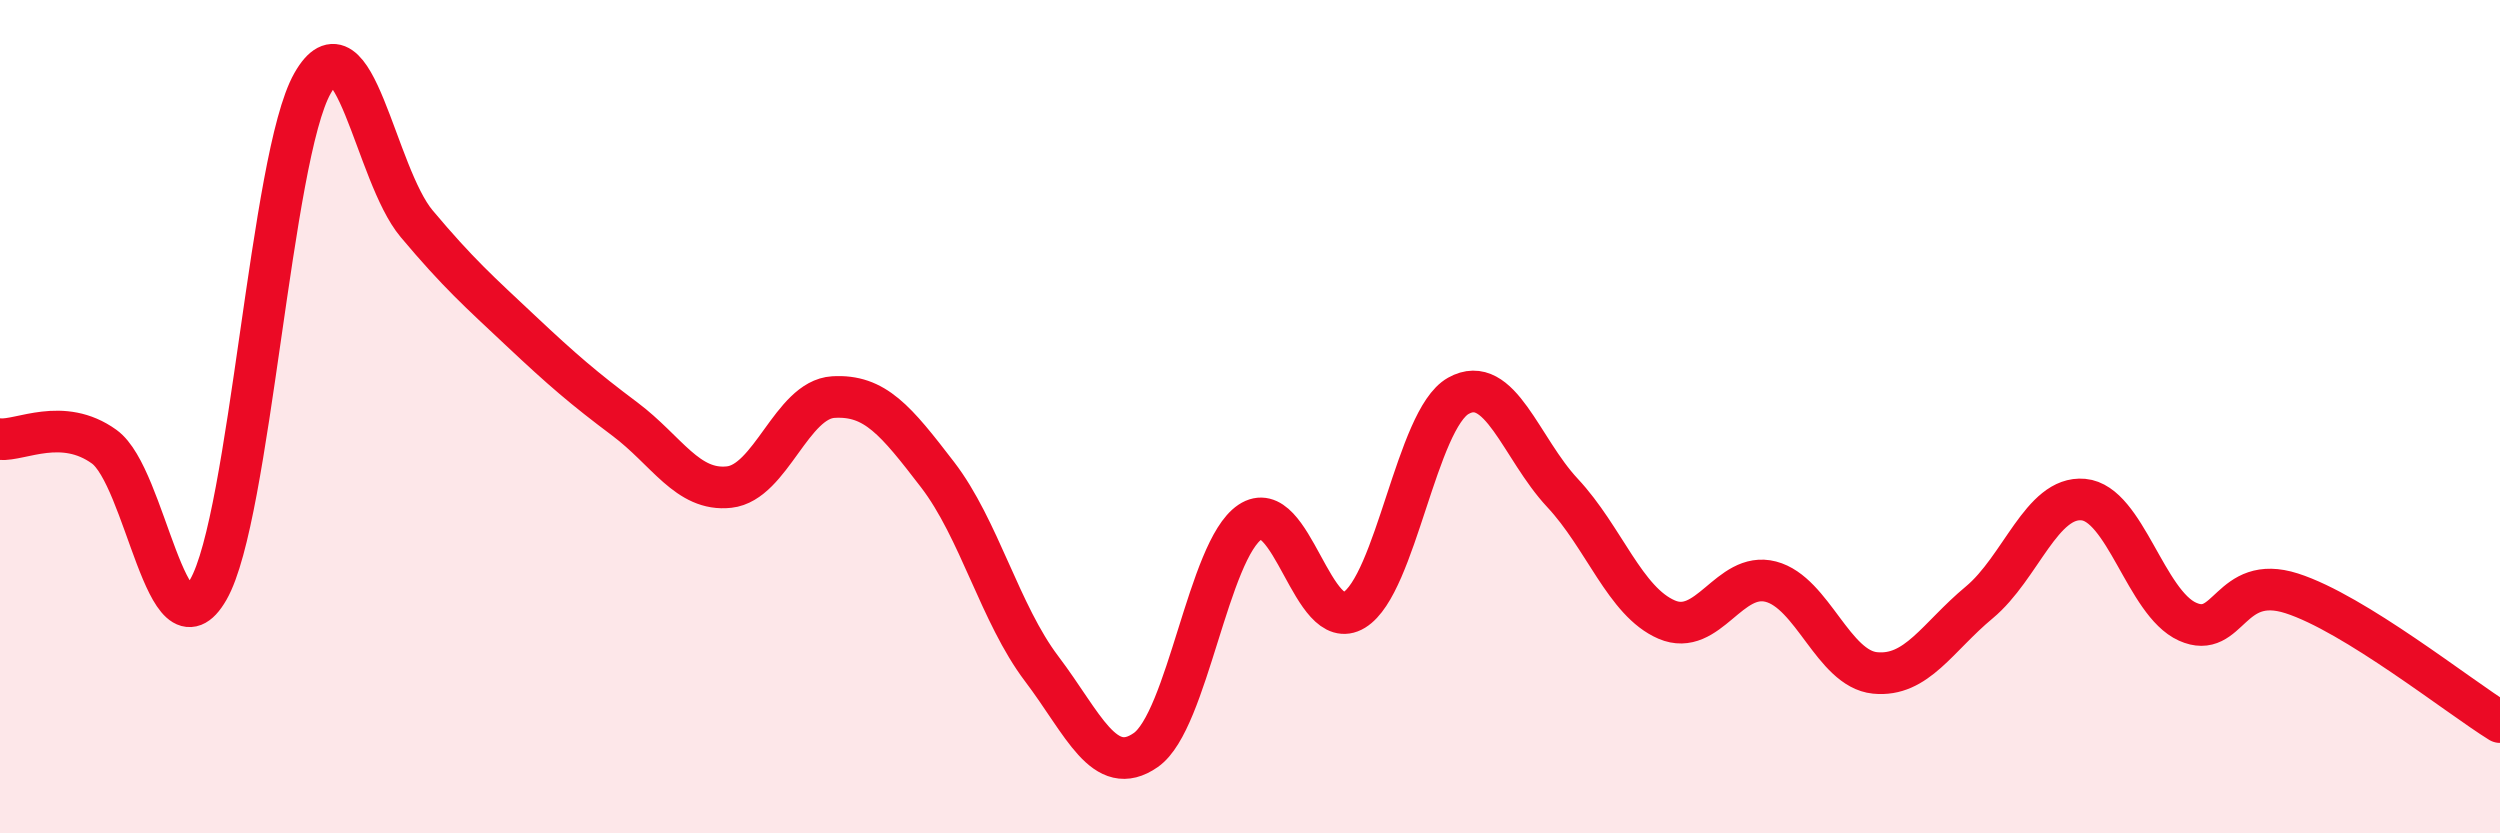
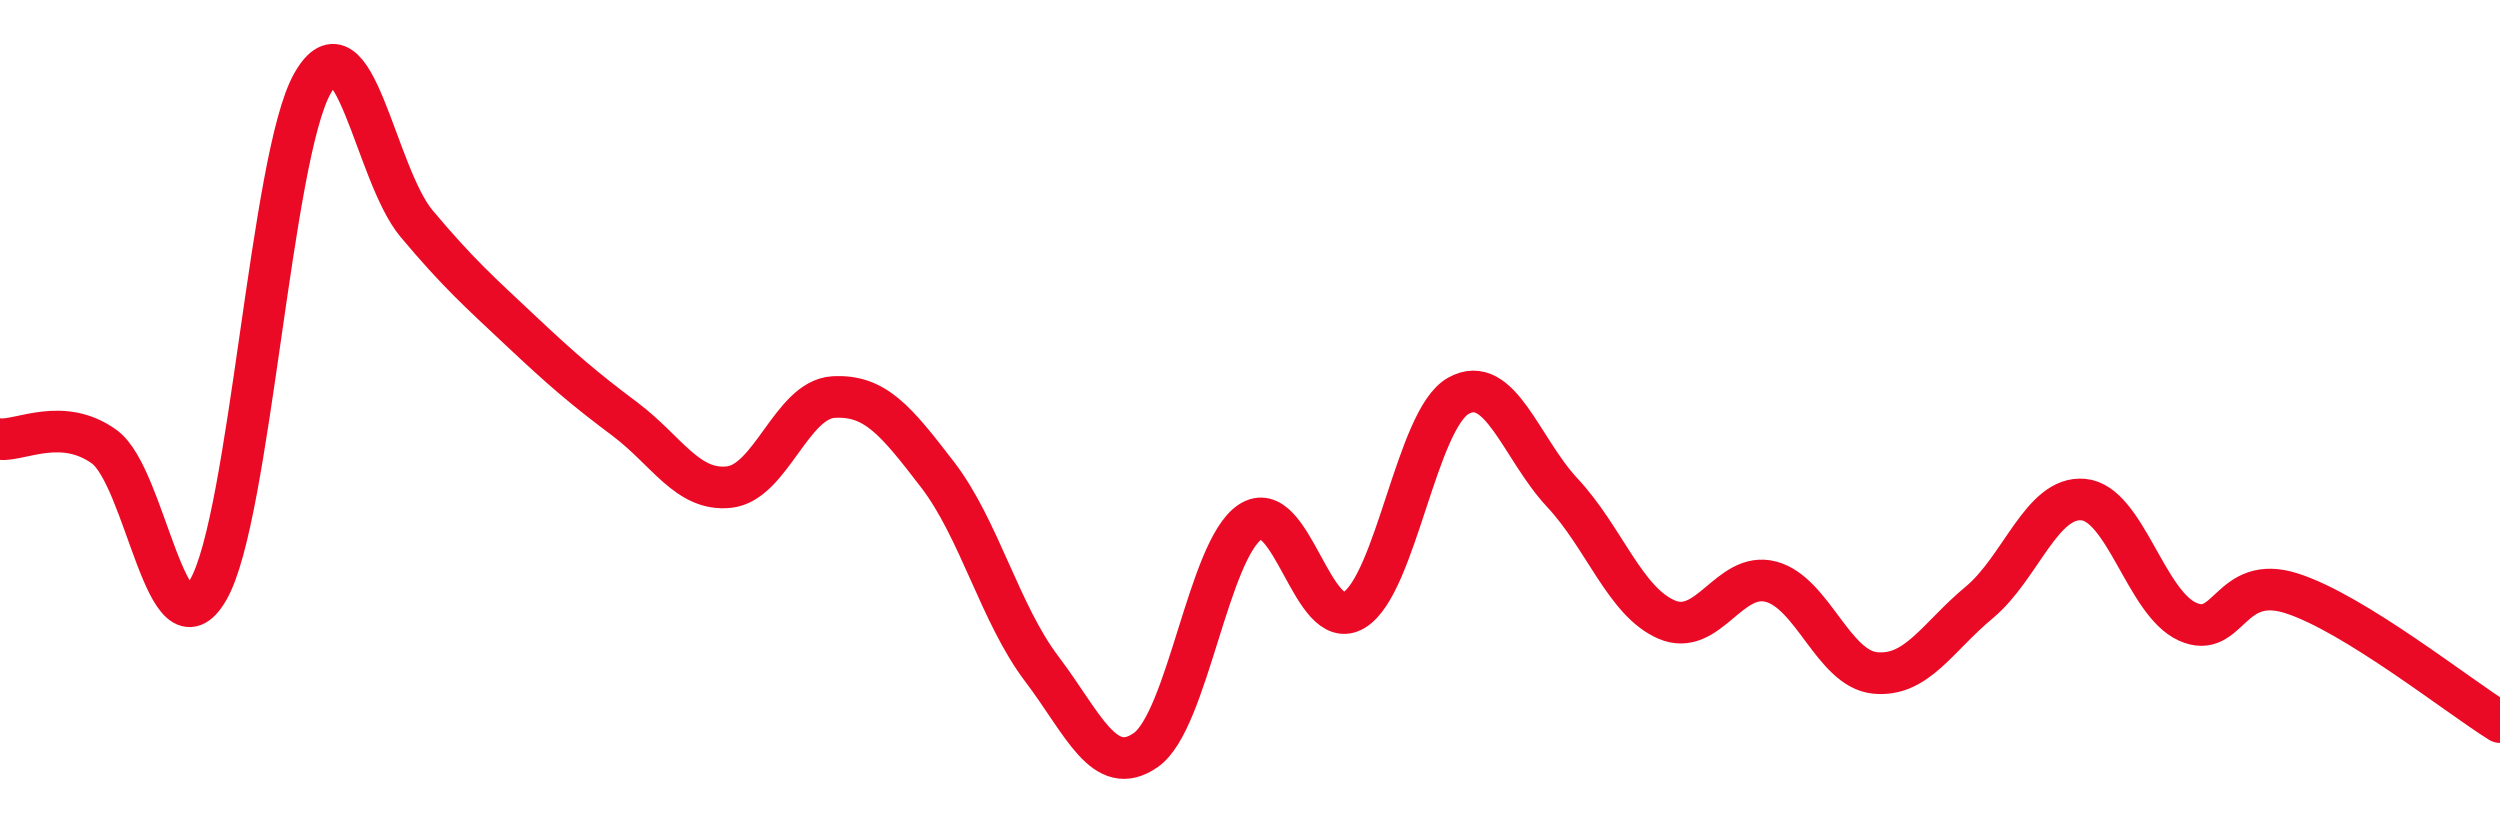
<svg xmlns="http://www.w3.org/2000/svg" width="60" height="20" viewBox="0 0 60 20">
-   <path d="M 0,10.54 C 0.5,10.58 1.5,10 2.5,10.72 C 3.5,11.44 4,15.89 5,14.15 C 6,12.41 6.5,3.76 7.5,2 C 8.5,0.24 9,4.18 10,5.37 C 11,6.56 11.5,7 12.5,7.94 C 13.5,8.88 14,9.31 15,10.06 C 16,10.81 16.5,11.8 17.5,11.69 C 18.5,11.58 19,9.59 20,9.53 C 21,9.47 21.5,10.09 22.5,11.39 C 23.5,12.69 24,14.73 25,16.05 C 26,17.37 26.5,18.7 27.5,18 C 28.5,17.3 29,13.2 30,12.53 C 31,11.86 31.5,15.25 32.5,14.64 C 33.5,14.03 34,10.06 35,9.5 C 36,8.94 36.5,10.76 37.5,11.83 C 38.5,12.9 39,14.44 40,14.87 C 41,15.3 41.5,13.7 42.5,13.96 C 43.5,14.22 44,16.05 45,16.15 C 46,16.25 46.5,15.29 47.5,14.46 C 48.5,13.63 49,11.9 50,11.99 C 51,12.08 51.5,14.47 52.5,14.92 C 53.5,15.37 53.5,13.76 55,14.24 C 56.5,14.72 59,16.71 60,17.33L60 20L0 20Z" fill="#EB0A25" opacity="0.1" stroke-linecap="round" stroke-linejoin="round" />
  <path d="M 0,10.54 C 0.5,10.58 1.5,10 2.5,10.72 C 3.5,11.44 4,15.89 5,14.15 C 6,12.41 6.5,3.76 7.5,2 C 8.5,0.24 9,4.18 10,5.37 C 11,6.56 11.5,7 12.5,7.94 C 13.5,8.88 14,9.31 15,10.06 C 16,10.81 16.5,11.8 17.5,11.69 C 18.5,11.58 19,9.59 20,9.53 C 21,9.47 21.5,10.09 22.5,11.39 C 23.5,12.69 24,14.73 25,16.05 C 26,17.37 26.5,18.7 27.5,18 C 28.5,17.3 29,13.2 30,12.53 C 31,11.86 31.5,15.25 32.5,14.64 C 33.5,14.03 34,10.06 35,9.5 C 36,8.94 36.5,10.76 37.5,11.83 C 38.5,12.9 39,14.44 40,14.87 C 41,15.3 41.5,13.7 42.5,13.96 C 43.5,14.22 44,16.05 45,16.15 C 46,16.25 46.5,15.29 47.5,14.46 C 48.5,13.63 49,11.9 50,11.99 C 51,12.08 51.5,14.47 52.5,14.92 C 53.5,15.37 53.5,13.76 55,14.24 C 56.5,14.72 59,16.71 60,17.33" stroke="#EB0A25" stroke-width="1" fill="none" stroke-linecap="round" stroke-linejoin="round" />
</svg>